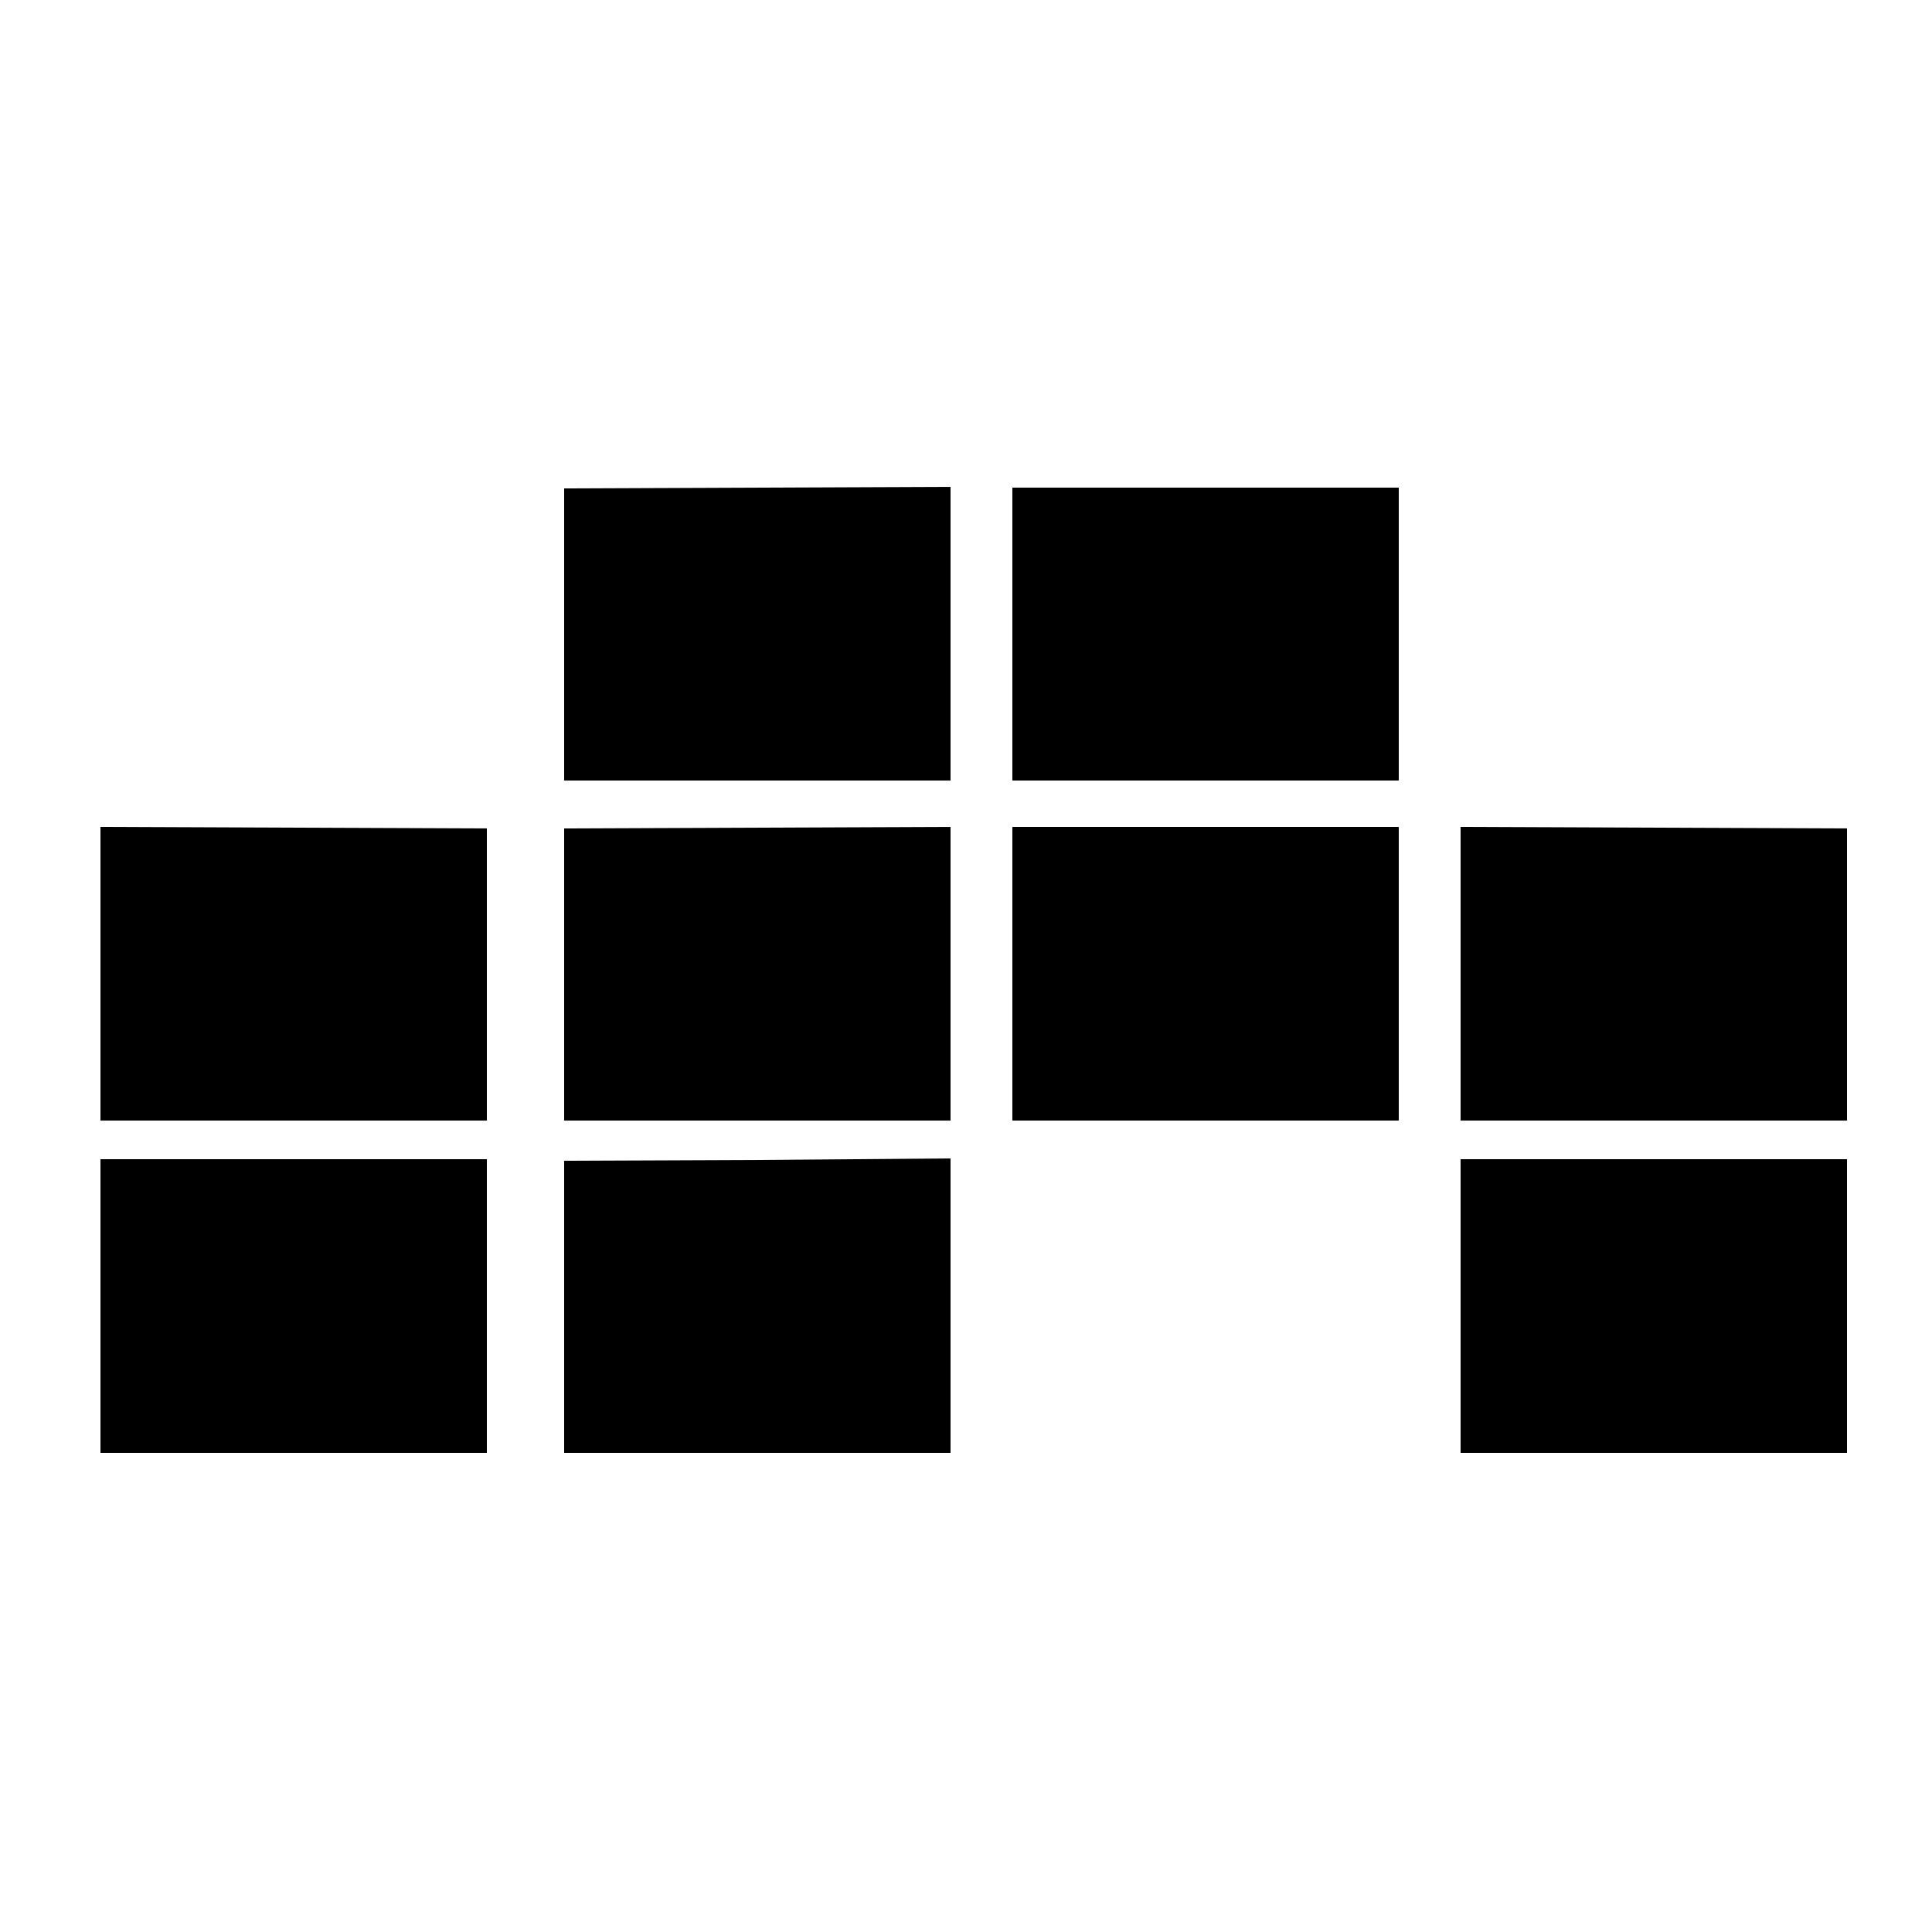
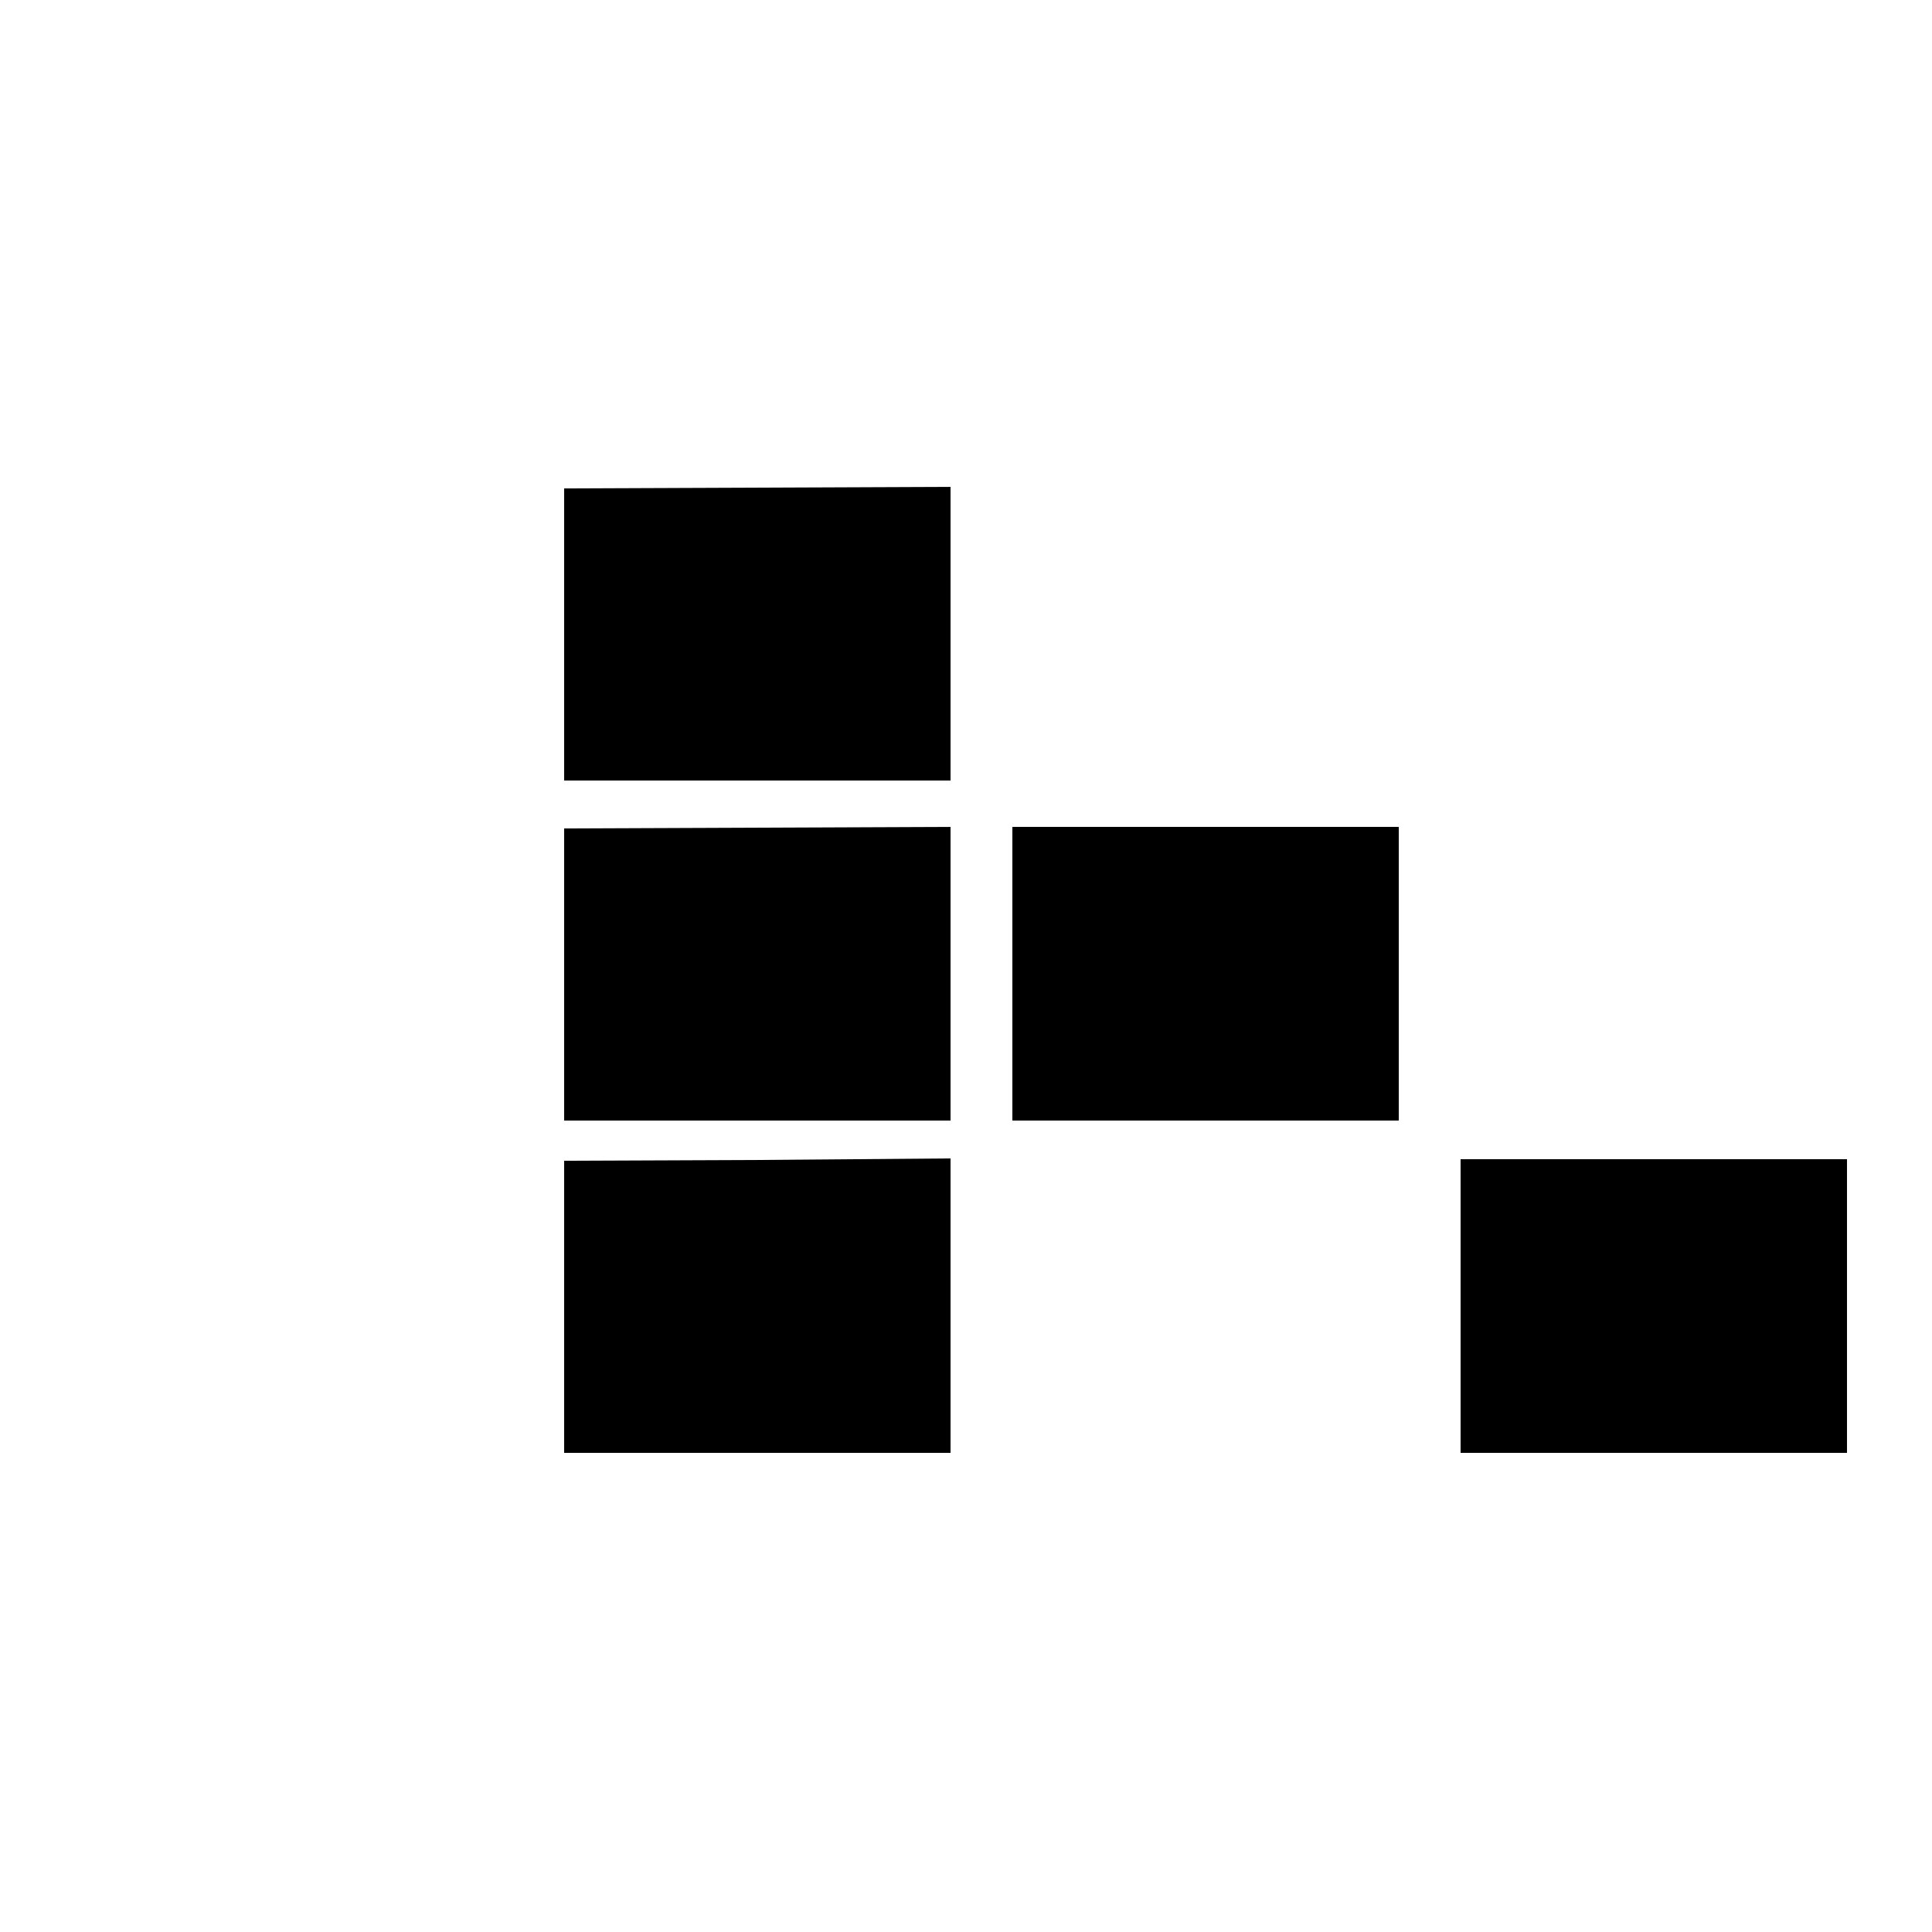
<svg xmlns="http://www.w3.org/2000/svg" version="1.0" width="250pt" height="250pt" viewBox="0 0 250 250" preserveAspectRatio="xMidYMid meet">
  <g transform="translate(0,250) scale(0.1,-0.1)" fill="#000000" stroke="none">
    <path d="M730 1679 l0 -189 250 0 250 0 0 190 0 190 -250 -1 -250 -1 0 -189z" />
-     <path d="M1310 1680 l0 -190 250 0 250 0 0 189 0 190 -250 0 -250 0 0 -189z" />
-     <path d="M130 1240 l0 -190 250 0 250 0 0 189 0 189 -250 1 -250 1 0 -190z" />
    <path d="M730 1239 l0 -189 250 0 250 0 0 190 0 190 -250 -1 -250 -1 0 -189z" />
    <path d="M1310 1240 l0 -190 250 0 250 0 0 190 0 190 -250 0 -250 0 0 -190z" />
-     <path d="M1890 1240 l0 -190 250 0 250 0 0 189 0 189 -250 1 -250 1 0 -190z" />
-     <path d="M130 810 l0 -190 250 0 250 0 0 190 0 190 -250 0 -250 0 0 -190z" />
    <path d="M730 809 l0 -189 250 0 250 0 0 190 0 191 -250 -2 -250 -1 0 -189z" />
    <path d="M1890 810 l0 -190 250 0 250 0 0 190 0 190 -250 0 -250 0 0 -190z" />
  </g>
</svg>